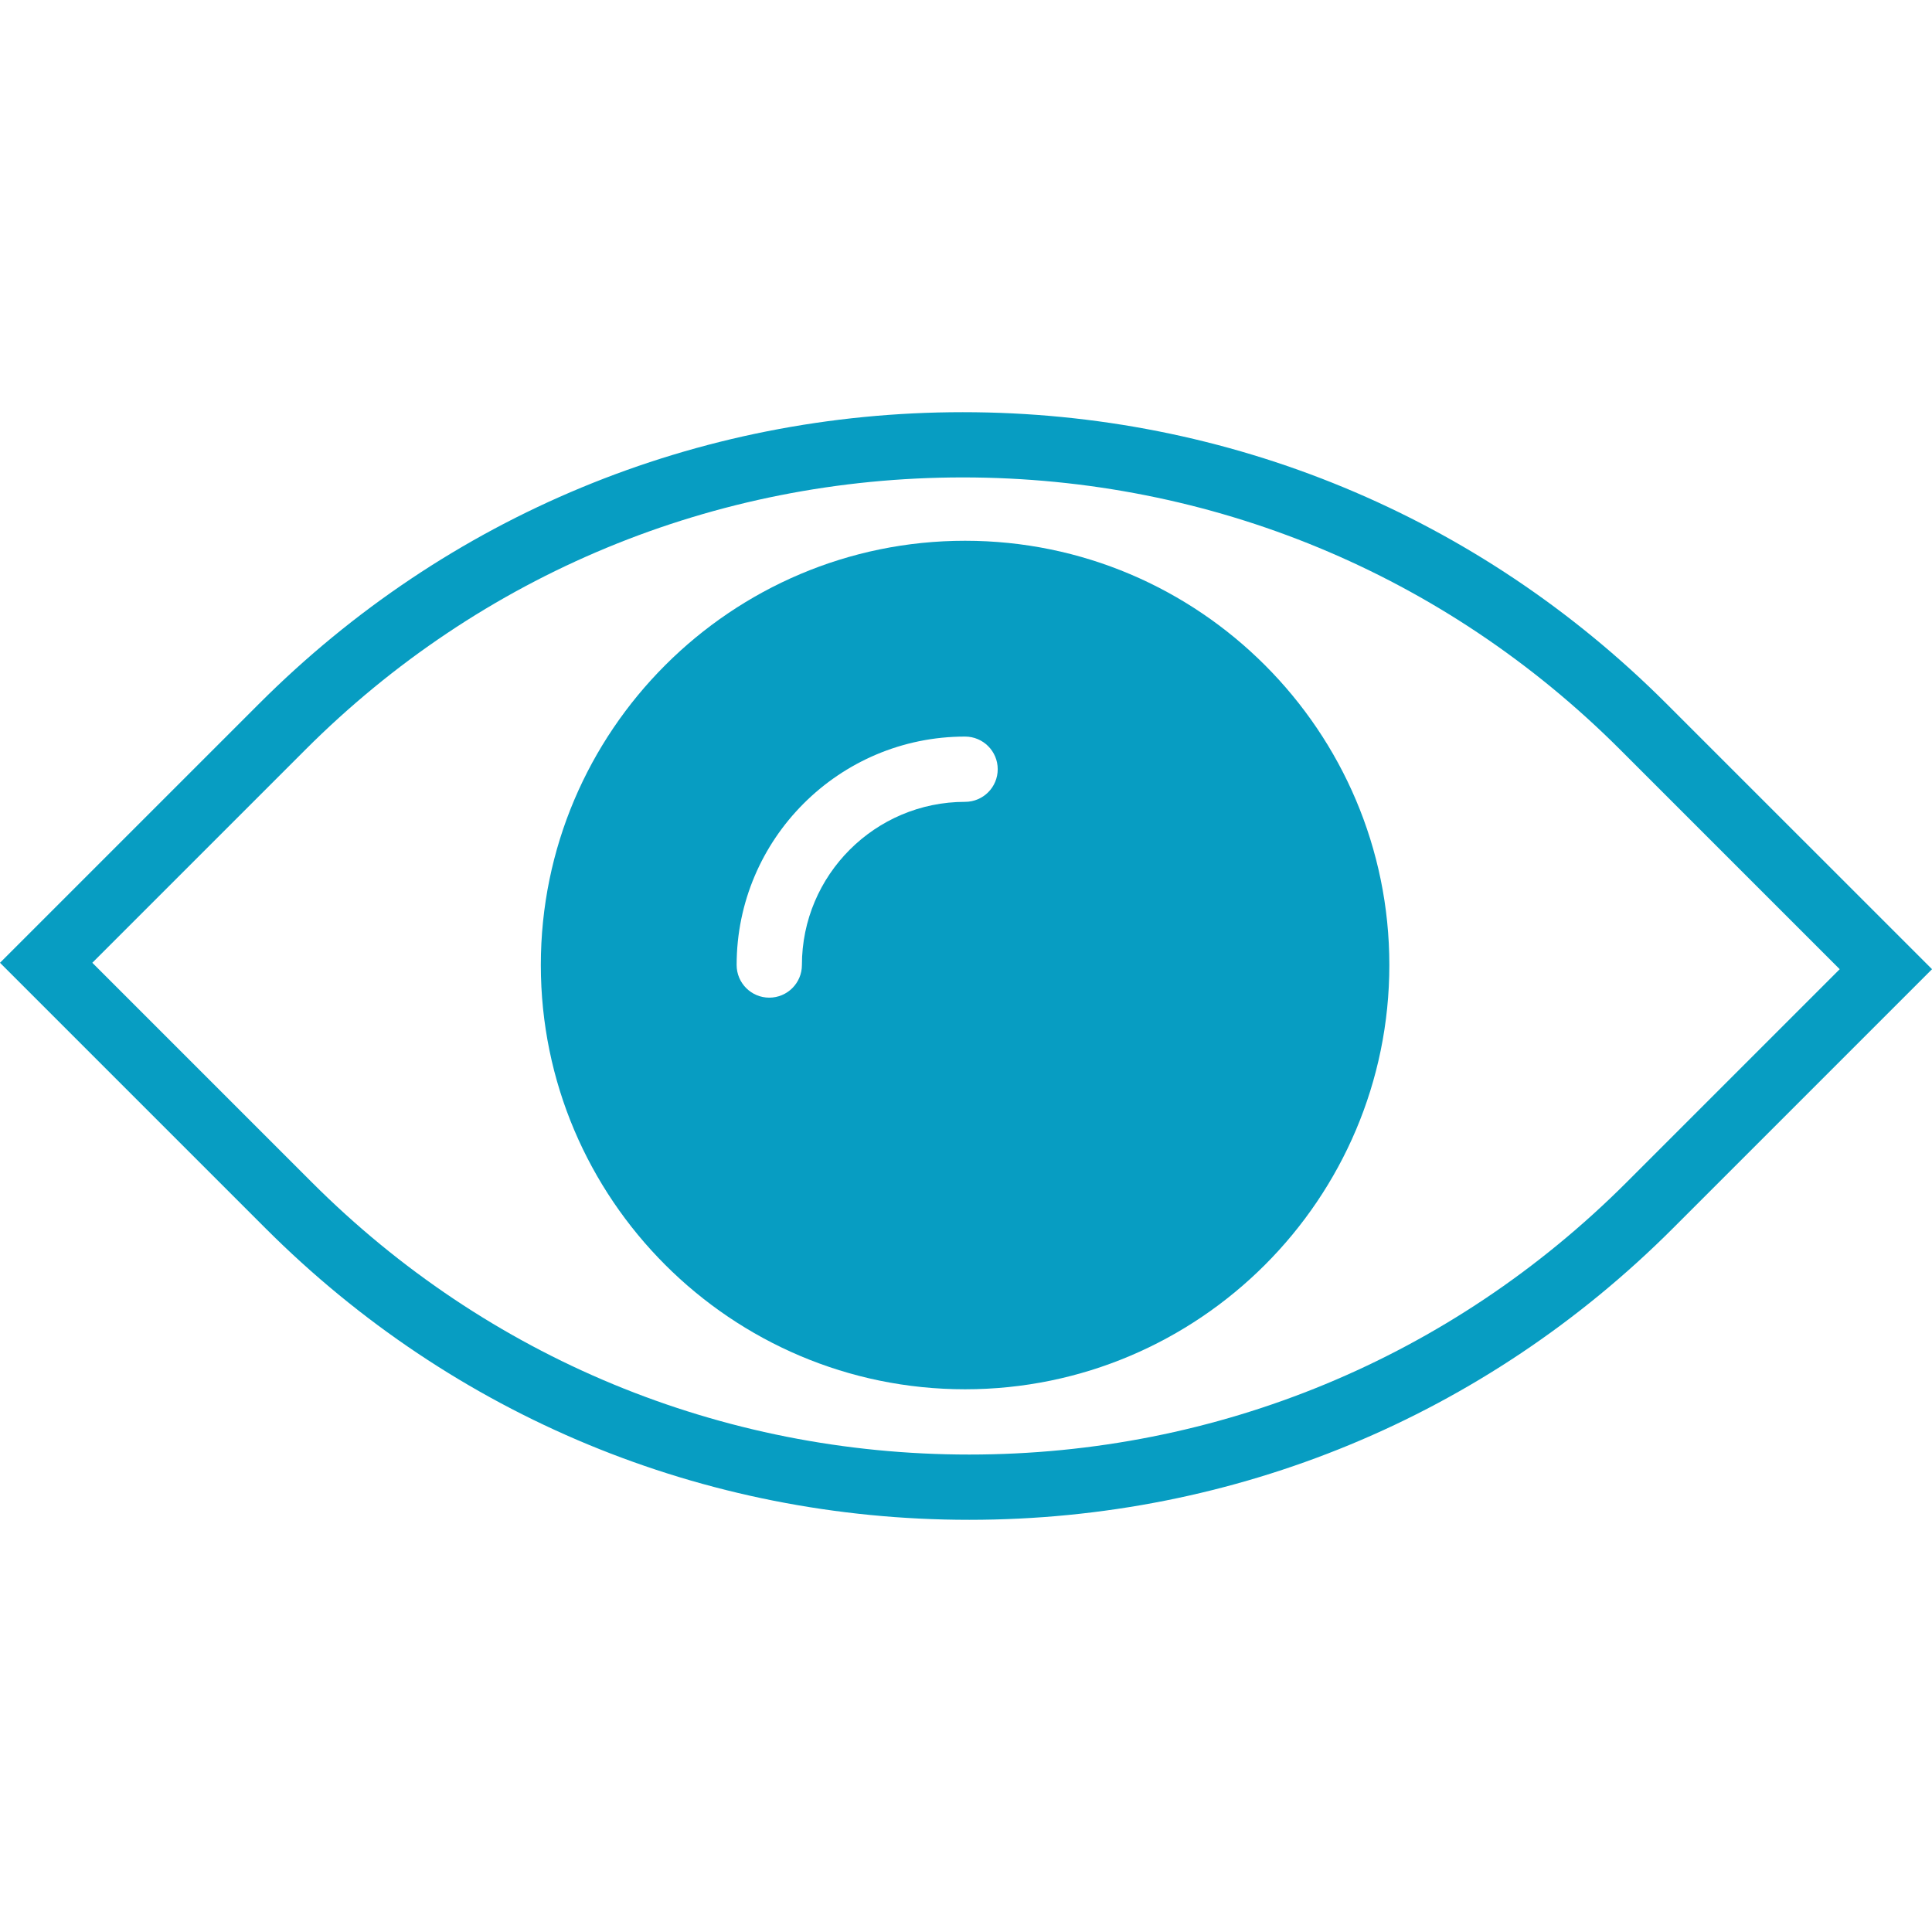
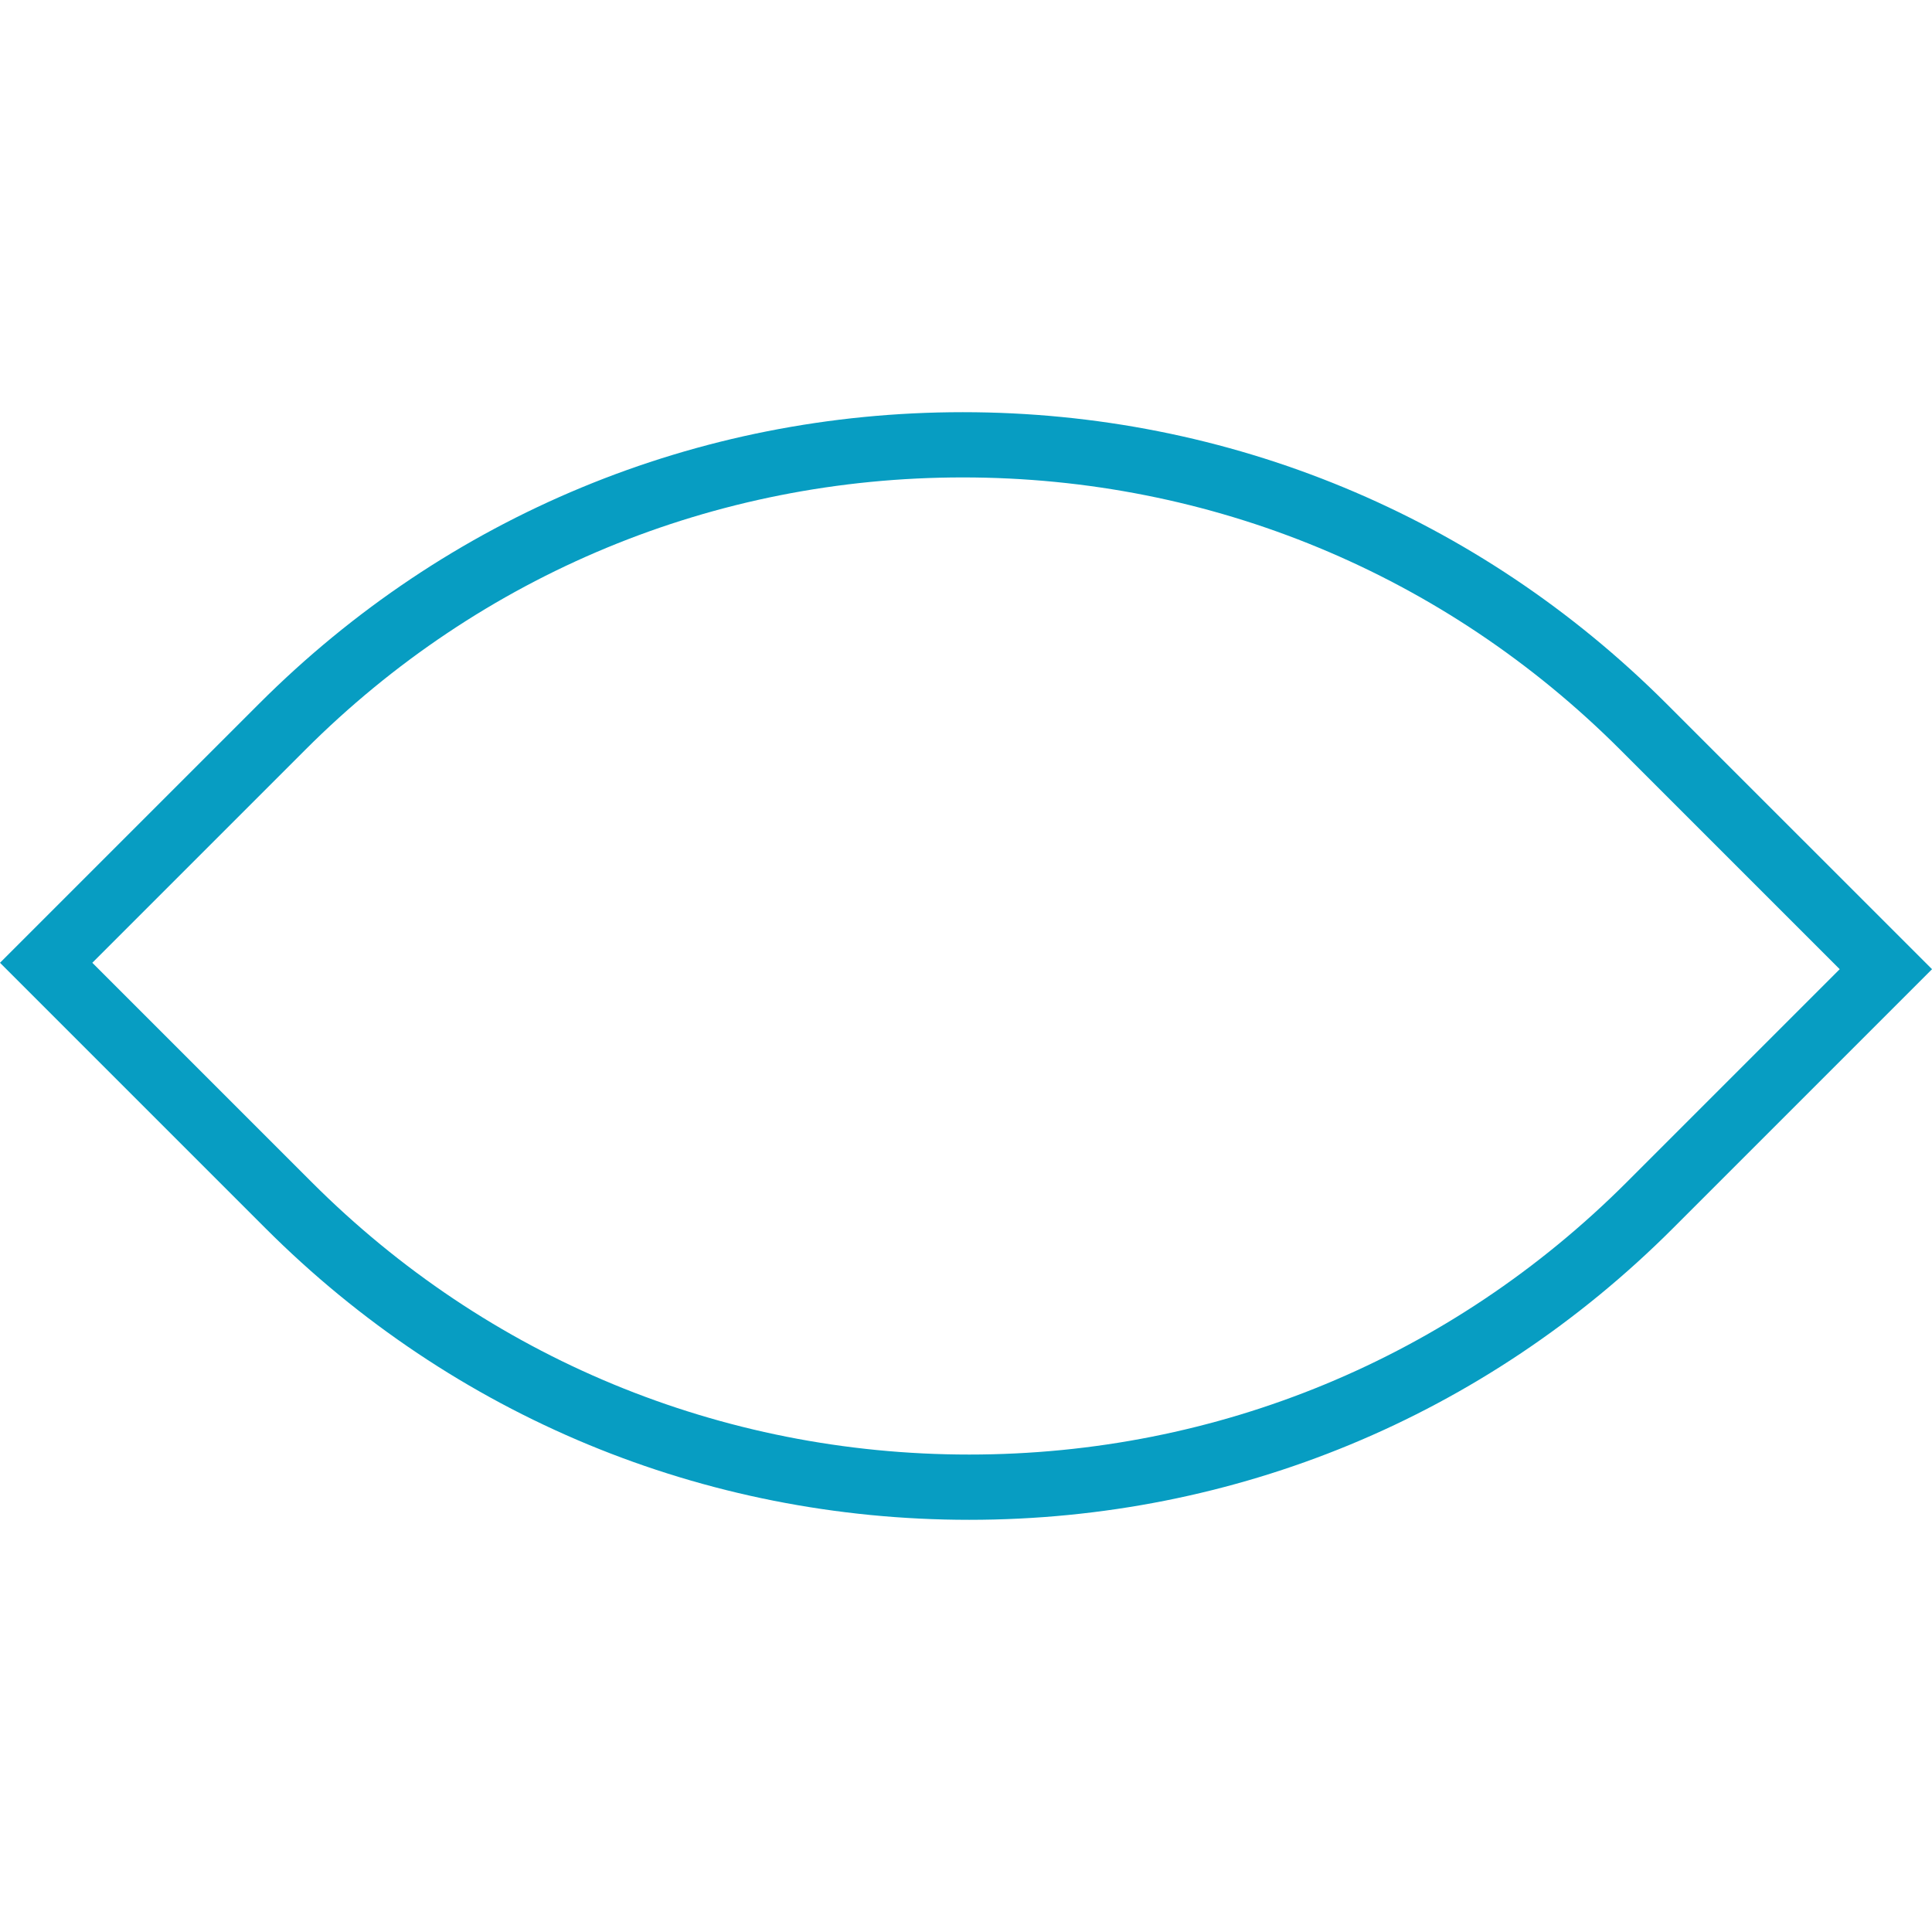
<svg xmlns="http://www.w3.org/2000/svg" version="1.1" id="Capa_1" x="0px" y="0px" viewBox="0 0 59.2 59.2" style="enable-background:new 0 0 59.2 59.2;" xml:space="preserve" width="512px" height="512px" class="">
  <g>
    <g>
-       <path d="M51.062,21.561c-5.759-5.759-13.416-8.931-21.561-8.931S13.7,15.801,7.941,21.561L0,29.501l8.138,8.138   c5.759,5.759,13.416,8.931,21.561,8.931s15.802-3.171,21.561-8.931l7.941-7.941L51.062,21.561z M49.845,36.225   c-5.381,5.381-12.536,8.345-20.146,8.345s-14.765-2.963-20.146-8.345l-6.724-6.724l6.527-6.527   c5.381-5.381,12.536-8.345,20.146-8.345s14.765,2.963,20.146,8.345l6.724,6.724L49.845,36.225z" data-original="#000000" class="active-path" data-old_color="#000000" fill="#079DC2" />
-       <path d="M29.572,16.57c-7.168,0-13,5.832-13,13s5.832,13,13,13s13-5.832,13-13S36.741,16.57,29.572,16.57z M29.572,24.57   c-2.757,0-5,2.243-5,5c0,0.552-0.448,1-1,1s-1-0.448-1-1c0-3.86,3.14-7,7-7c0.552,0,1,0.448,1,1S30.125,24.57,29.572,24.57z" data-original="#000000" class="active-path" data-old_color="#000000" fill="#079DC2" />
+       <path d="M51.062,21.561c-5.759-5.759-13.416-8.931-21.561-8.931S13.7,15.801,7.941,21.561L0,29.501l8.138,8.138   c5.759,5.759,13.416,8.931,21.561,8.931s15.802-3.171,21.561-8.931l7.941-7.941L51.062,21.561z M49.845,36.225   c-5.381,5.381-12.536,8.345-20.146,8.345s-14.765-2.963-20.146-8.345l-6.724-6.724l6.527-6.527   c5.381-5.381,12.536-8.345,20.146-8.345s14.765,2.963,20.146,8.345l6.724,6.724L49.845,36.225" data-original="#000000" class="active-path" data-old_color="#000000" fill="#079DC2" />
    </g>
  </g>
</svg>